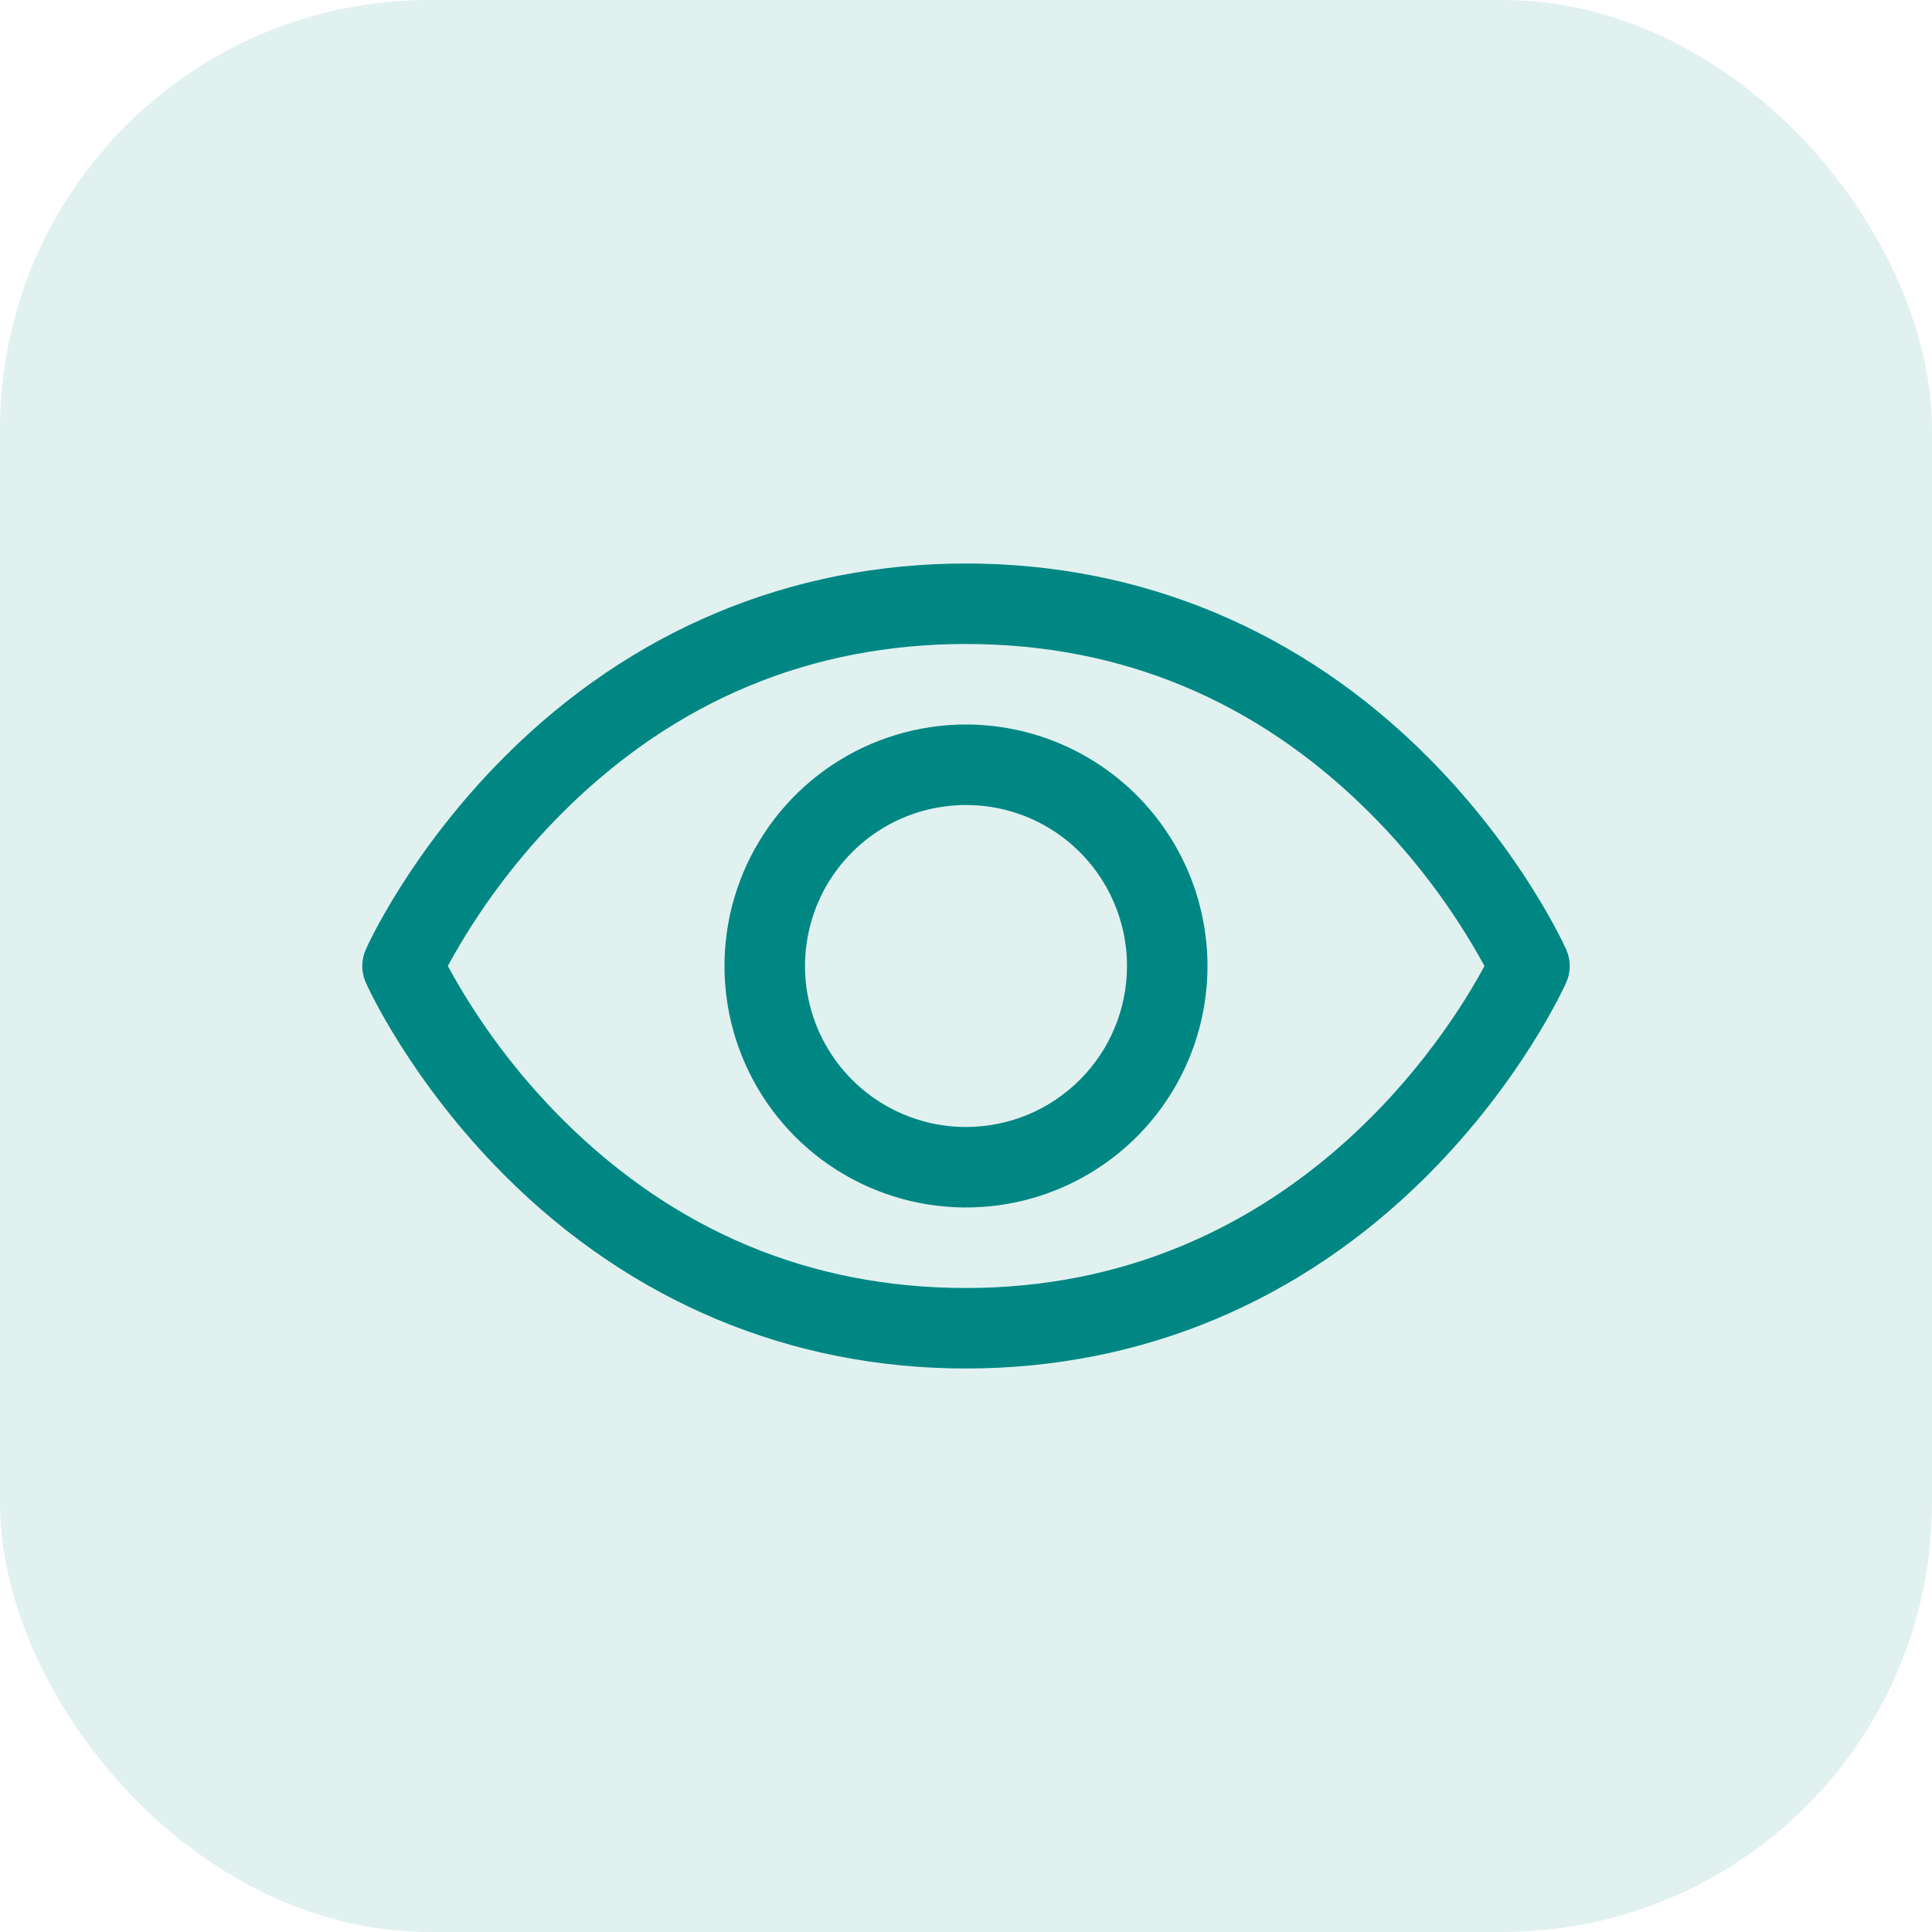
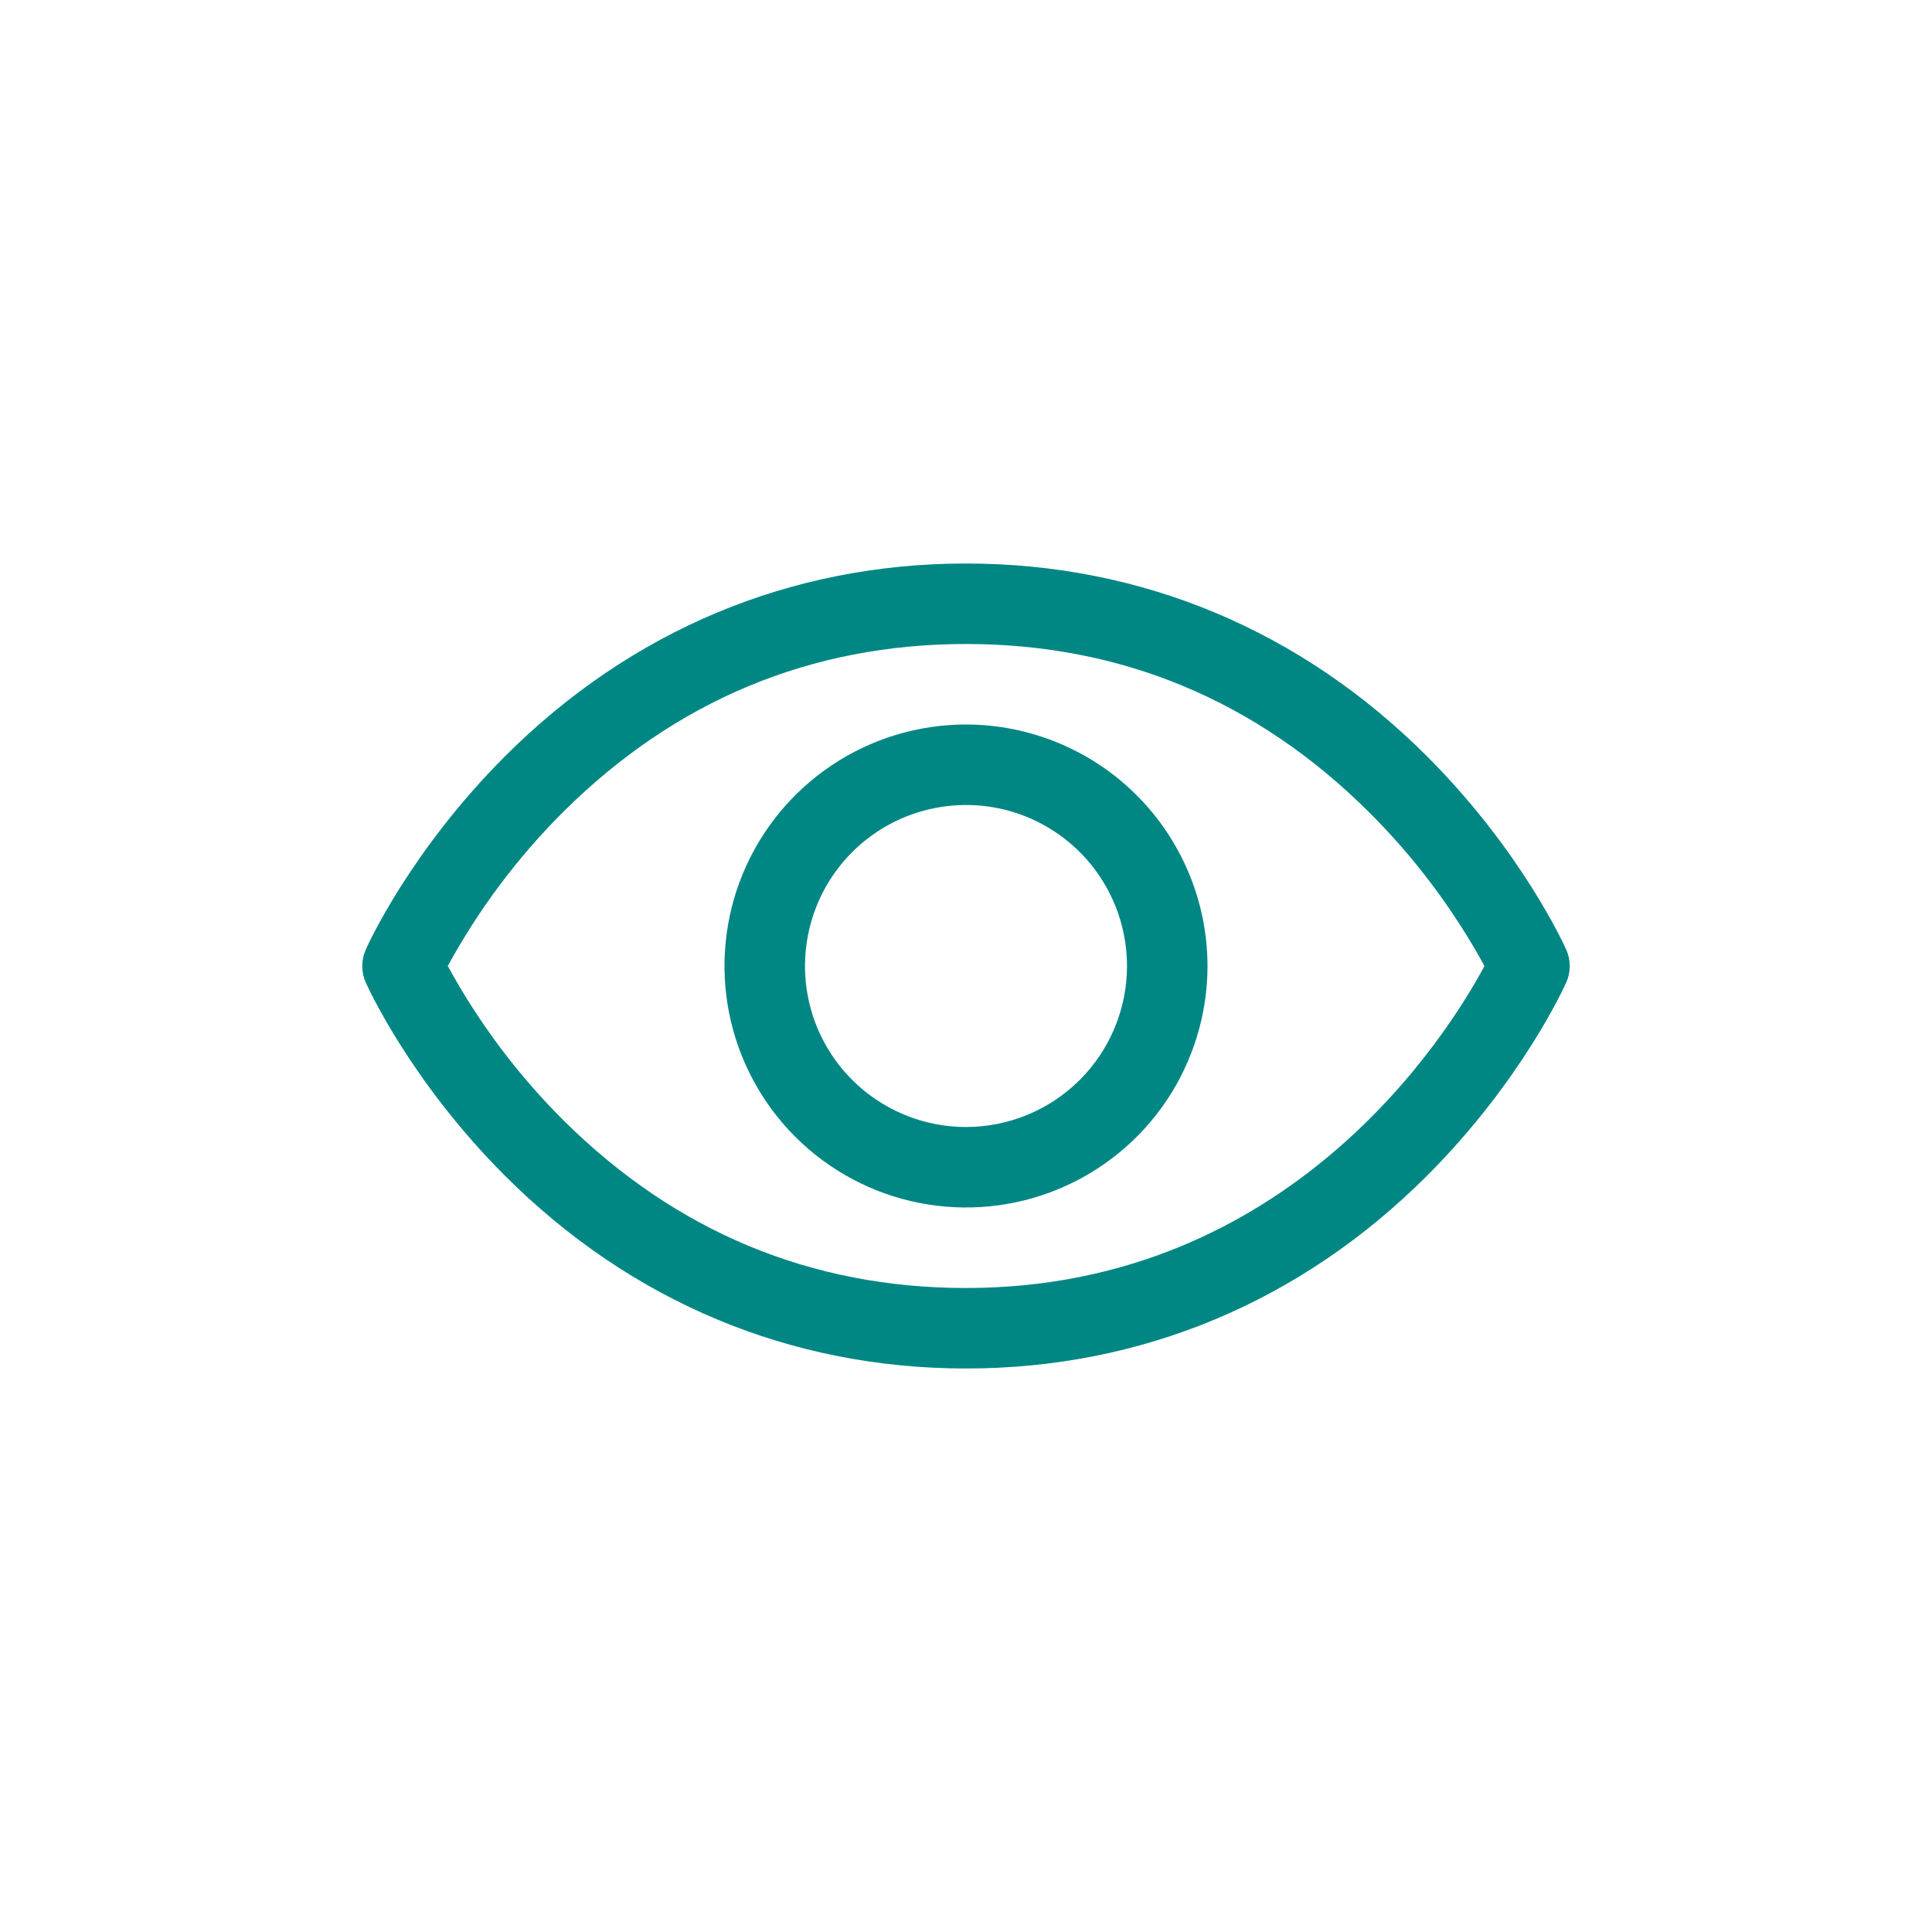
<svg xmlns="http://www.w3.org/2000/svg" width="36" height="36" viewBox="0 0 36 36" fill="none">
-   <rect width="36" height="36" rx="8" fill="#008784" fill-opacity="0.12" />
  <path d="M29.185 17.696C29.152 17.622 28.358 15.861 26.593 14.095C24.241 11.743 21.27 10.5 18 10.5C14.73 10.5 11.759 11.743 9.407 14.095C7.642 15.861 6.844 17.625 6.815 17.696C6.772 17.792 6.75 17.896 6.75 18.001C6.75 18.106 6.772 18.21 6.815 18.306C6.847 18.38 7.642 20.14 9.407 21.906C11.759 24.257 14.73 25.5 18 25.5C21.27 25.5 24.241 24.257 26.593 21.906C28.358 20.14 29.152 18.38 29.185 18.306C29.228 18.21 29.25 18.106 29.25 18.001C29.25 17.896 29.228 17.792 29.185 17.696ZM18 24C15.114 24 12.593 22.951 10.507 20.883C9.65 20.031 8.922 19.06 8.344 18C8.922 16.94 9.65 15.969 10.507 15.117C12.593 13.049 15.114 12 18 12C20.886 12 23.407 13.049 25.493 15.117C26.351 15.968 27.081 16.939 27.661 18C26.985 19.262 24.04 24 18 24ZM18 13.5C17.11 13.5 16.24 13.764 15.5 14.258C14.76 14.753 14.183 15.456 13.842 16.278C13.502 17.1 13.413 18.005 13.586 18.878C13.76 19.751 14.189 20.553 14.818 21.182C15.447 21.811 16.249 22.24 17.122 22.413C17.995 22.587 18.9 22.498 19.722 22.157C20.544 21.817 21.247 21.24 21.742 20.5C22.236 19.76 22.5 18.89 22.5 18C22.499 16.807 22.024 15.663 21.181 14.819C20.337 13.976 19.193 13.501 18 13.5ZM18 21C17.407 21 16.827 20.824 16.333 20.494C15.84 20.165 15.455 19.696 15.228 19.148C15.001 18.6 14.942 17.997 15.058 17.415C15.173 16.833 15.459 16.298 15.879 15.879C16.298 15.459 16.833 15.173 17.415 15.058C17.997 14.942 18.6 15.001 19.148 15.228C19.696 15.455 20.165 15.84 20.494 16.333C20.824 16.827 21 17.407 21 18C21 18.796 20.684 19.559 20.121 20.121C19.559 20.684 18.796 21 18 21Z" fill="#008784" />
</svg>